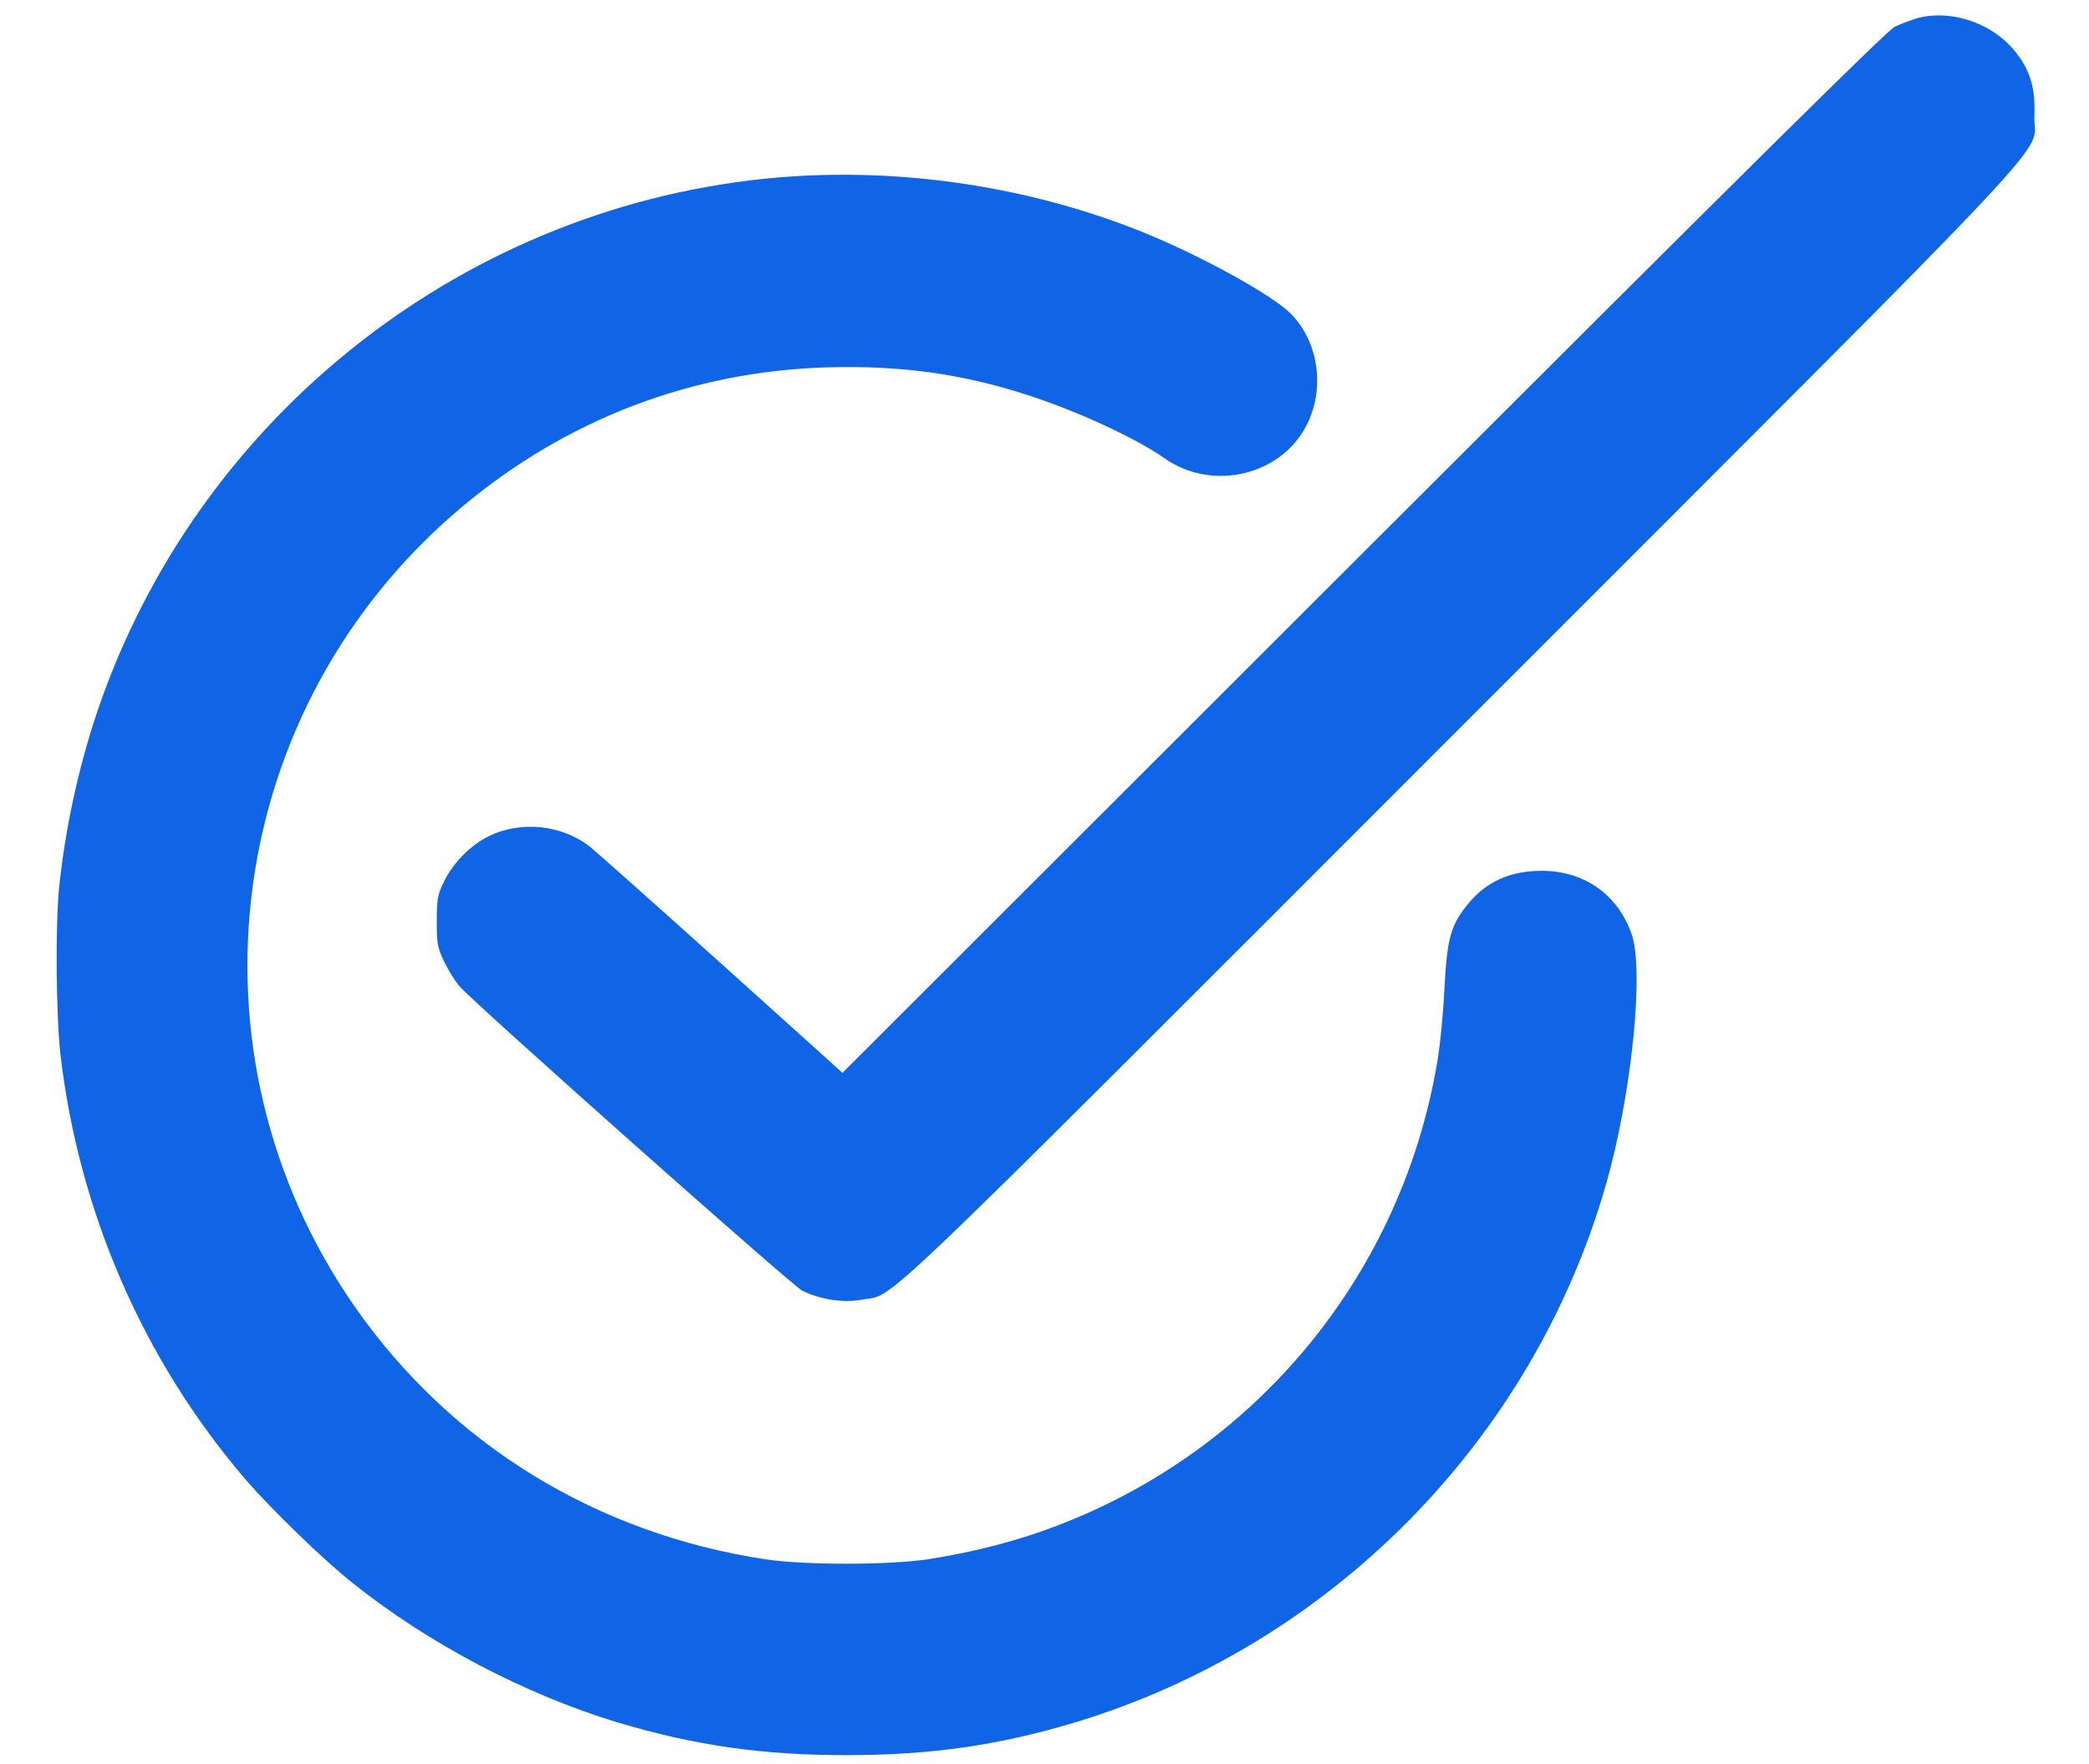
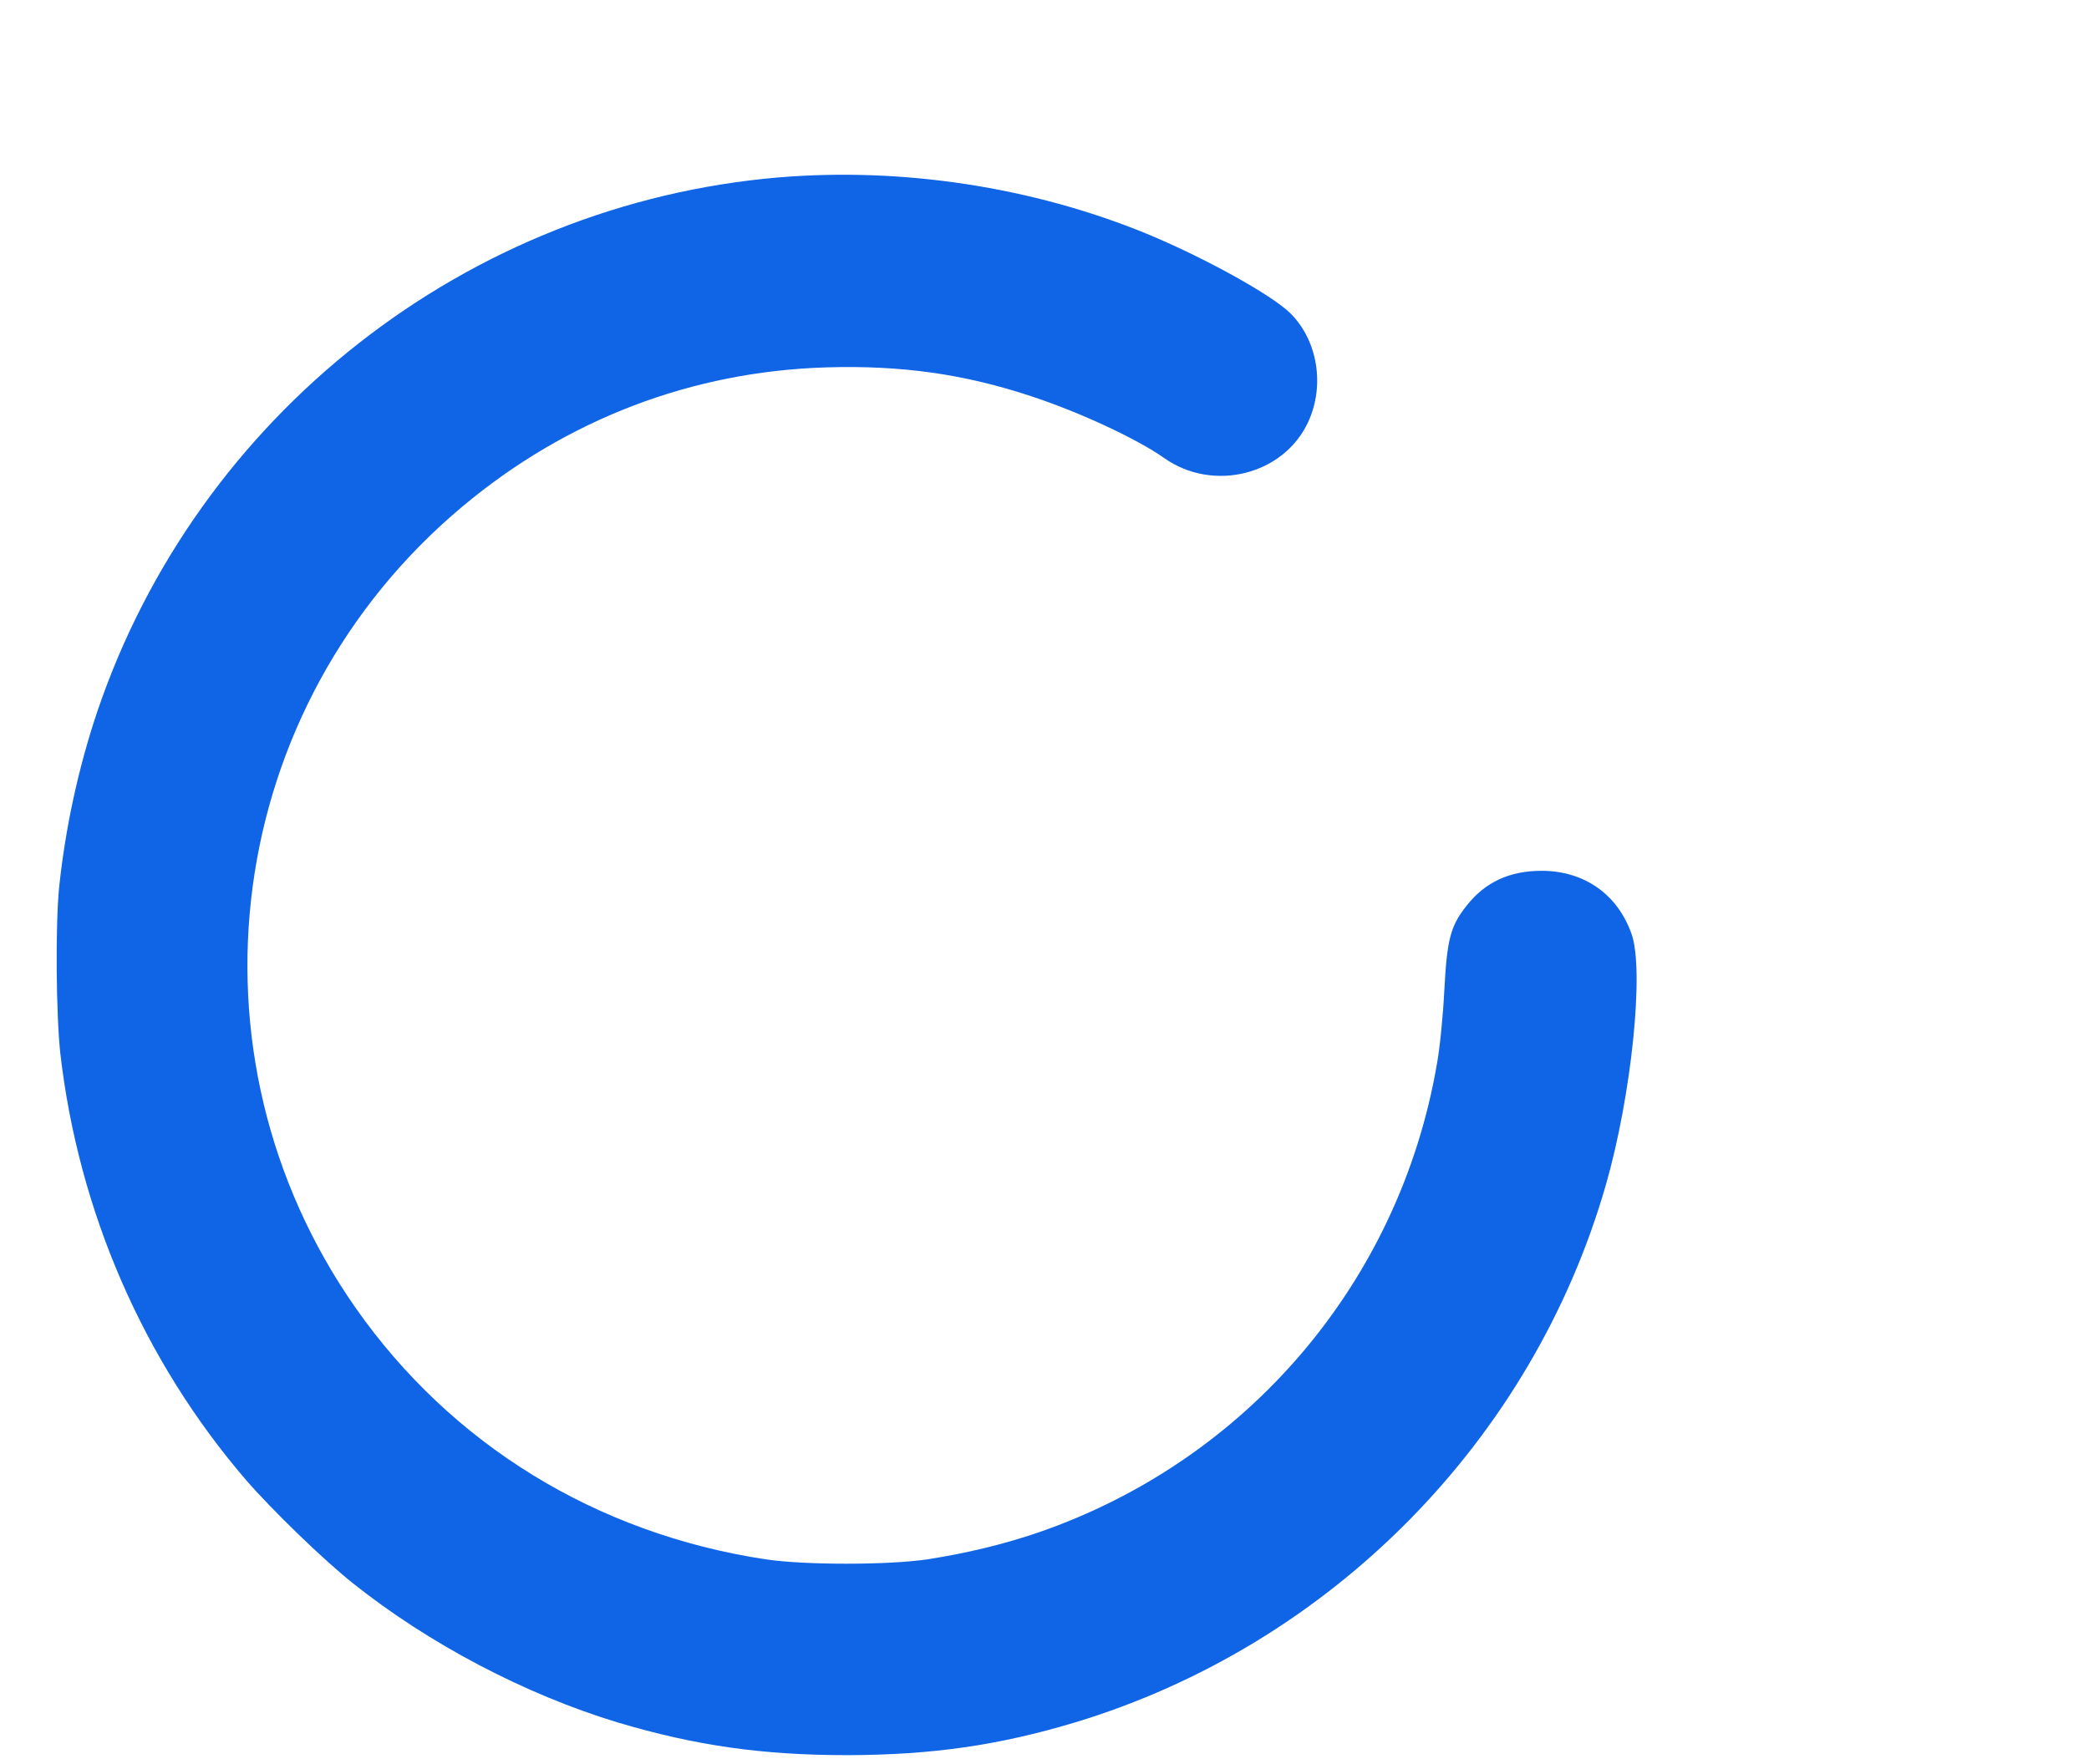
<svg xmlns="http://www.w3.org/2000/svg" version="1.0" width="849pt" height="717pt" viewBox="0 0 849 717" preserveAspectRatio="xMidYMid meet">
  <g transform="translate(0,717) scale(0.1,-0.1)" fill="#1064E6" stroke="none">
-     <path d="M7795 7097 c-27 -8 -70 -24 -95 -36 -33 -17 -625 -603 -2160 -2137 l-2116 -2114 -484 436 c-267 240 -510 456 -540 481 -114 91 -282 109 -413 45 -77 -38 -148 -111 -185 -190 -24 -50 -27 -69 -27 -157 0 -92 3 -105 31 -165 18 -36 45 -79 60 -97 74 -82 1351 -1216 1394 -1238 72 -36 167 -51 242 -37 143 27 -27 -136 2439 2331 2549 2550 2319 2305 2327 2481 4 109 -15 179 -72 253 -91 120 -260 180 -401 144z" />
-     <path d="M3165 6449 c-1266 -107 -2362 -966 -2770 -2172 -77 -229 -130 -475 -155 -716 -15 -155 -12 -514 5 -671 74 -644 338 -1250 755 -1735 106 -122 314 -324 435 -420 309 -246 699 -451 1075 -565 315 -94 587 -133 935 -133 345 1 614 40 924 133 1038 314 1858 1144 2157 2183 105 365 157 873 105 1021 -57 162 -193 257 -366 257 -130 0 -229 -46 -304 -141 -66 -83 -80 -136 -91 -343 -5 -100 -18 -235 -30 -300 -152 -886 -770 -1612 -1620 -1905 -137 -47 -293 -85 -450 -109 -159 -24 -501 -24 -660 0 -688 105 -1276 467 -1665 1022 -724 1035 -536 2445 435 3257 423 354 933 549 1480 565 303 9 558 -27 830 -117 198 -65 432 -174 542 -252 199 -140 486 -68 585 148 68 148 38 330 -72 440 -75 75 -352 228 -587 325 -462 189 -990 270 -1493 228z" />
+     <path d="M3165 6449 c-1266 -107 -2362 -966 -2770 -2172 -77 -229 -130 -475 -155 -716 -15 -155 -12 -514 5 -671 74 -644 338 -1250 755 -1735 106 -122 314 -324 435 -420 309 -246 699 -451 1075 -565 315 -94 587 -133 935 -133 345 1 614 40 924 133 1038 314 1858 1144 2157 2183 105 365 157 873 105 1021 -57 162 -193 257 -366 257 -130 0 -229 -46 -304 -141 -66 -83 -80 -136 -91 -343 -5 -100 -18 -235 -30 -300 -152 -886 -770 -1612 -1620 -1905 -137 -47 -293 -85 -450 -109 -159 -24 -501 -24 -660 0 -688 105 -1276 467 -1665 1022 -724 1035 -536 2445 435 3257 423 354 933 549 1480 565 303 9 558 -27 830 -117 198 -65 432 -174 542 -252 199 -140 486 -68 585 148 68 148 38 330 -72 440 -75 75 -352 228 -587 325 -462 189 -990 270 -1493 228" />
  </g>
</svg>